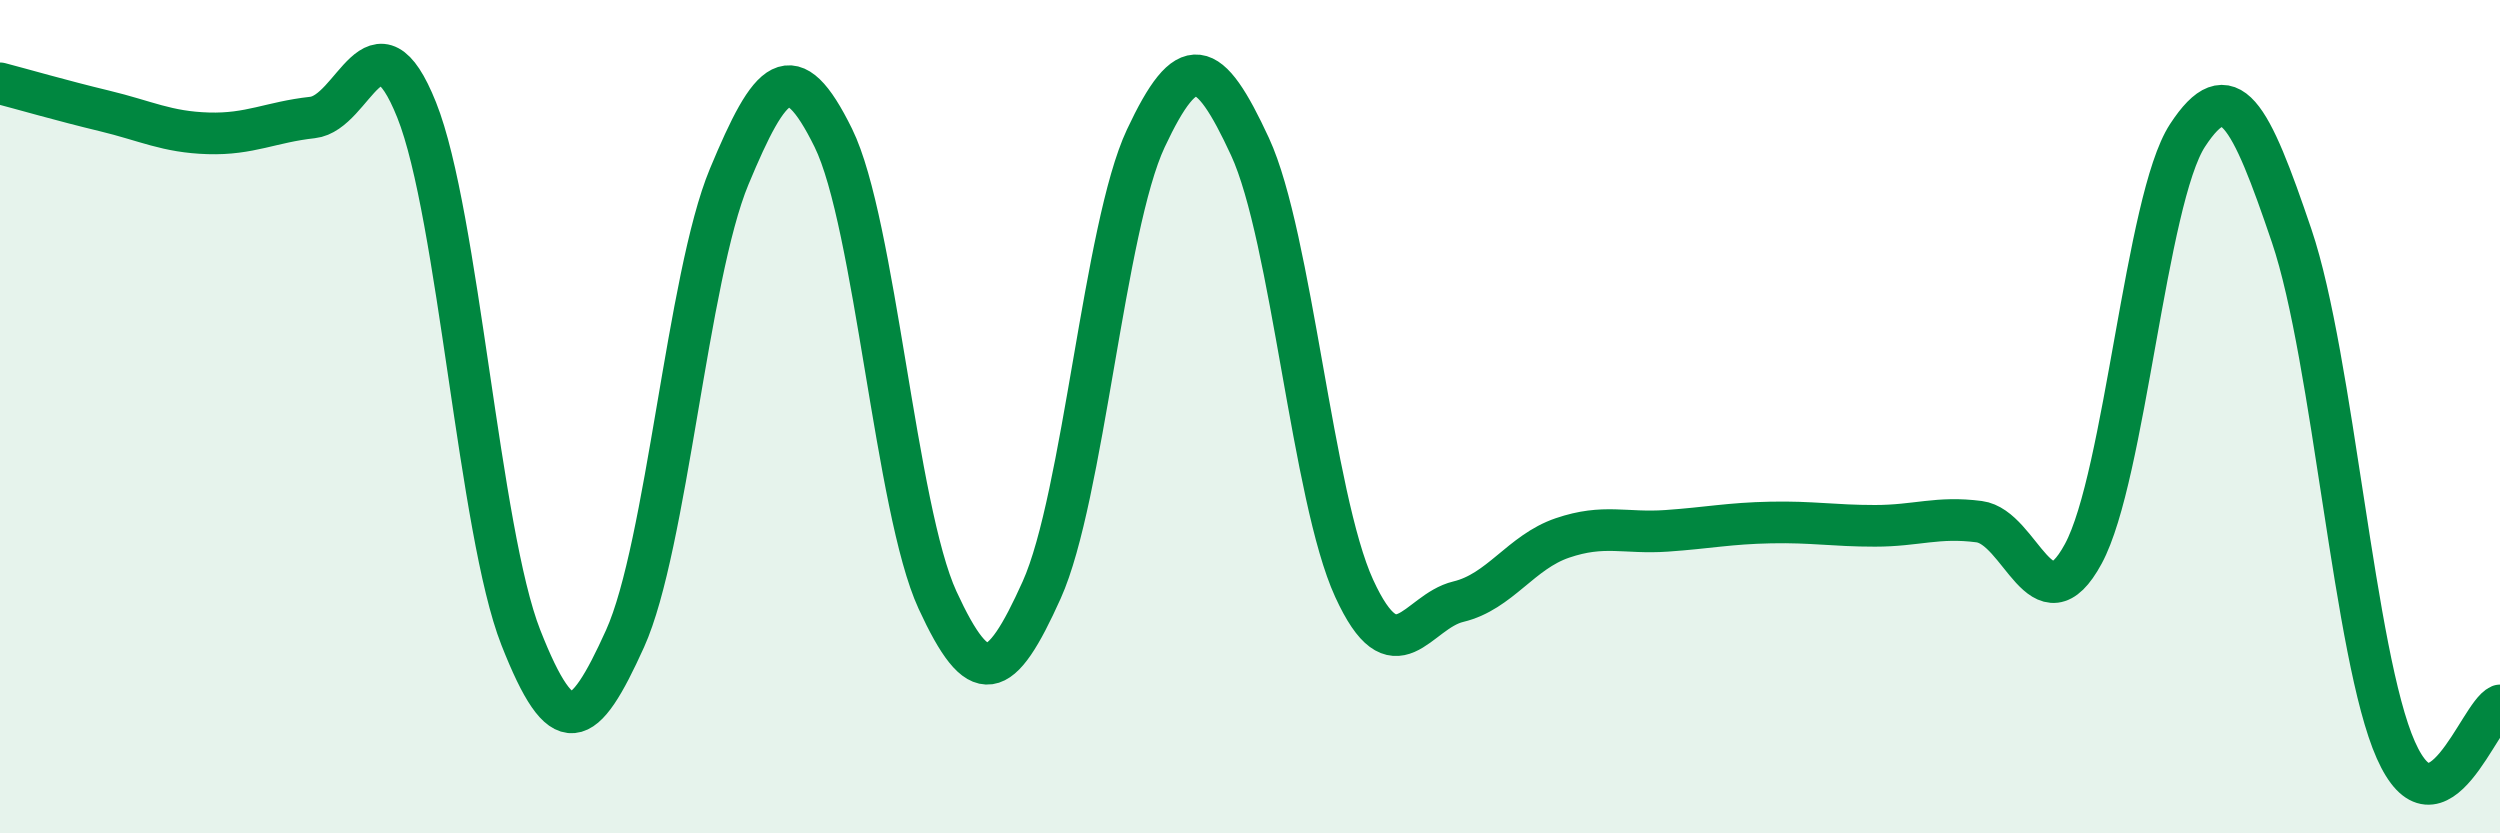
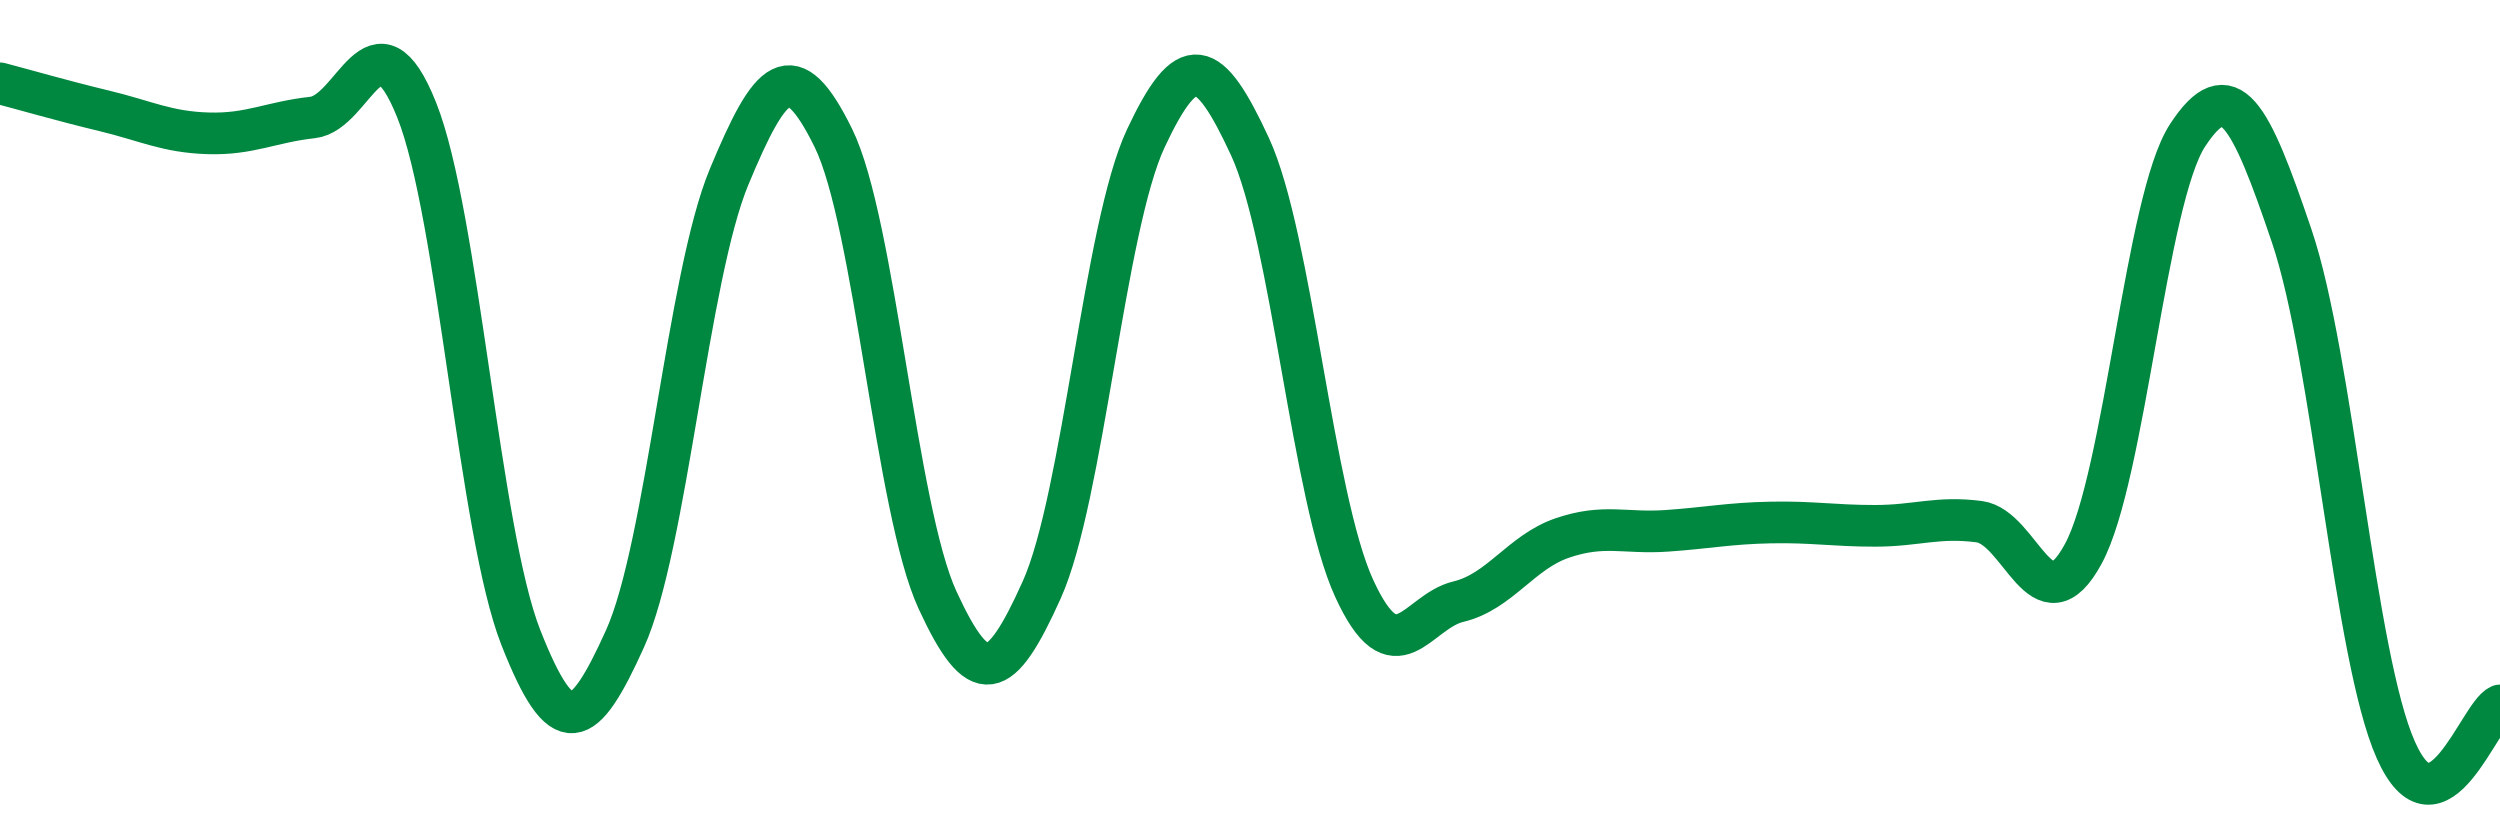
<svg xmlns="http://www.w3.org/2000/svg" width="60" height="20" viewBox="0 0 60 20">
-   <path d="M 0,2 C 0.5,2.13 1.5,2.42 2.5,2.66 C 3.5,2.9 4,3.17 5,3.2 C 6,3.23 6.5,2.93 7.5,2.82 C 8.5,2.71 9,0.14 10,2.64 C 11,5.14 11.5,12.76 12.5,15.3 C 13.5,17.84 14,17.54 15,15.33 C 16,13.12 16.5,6.64 17.5,4.24 C 18.5,1.84 19,1.28 20,3.31 C 21,5.34 21.5,12.23 22.5,14.4 C 23.5,16.57 24,16.38 25,14.16 C 26,11.94 26.5,5.45 27.5,3.32 C 28.5,1.19 29,1.36 30,3.52 C 31,5.68 31.5,11.94 32.5,14.12 C 33.5,16.3 34,14.68 35,14.44 C 36,14.2 36.5,13.25 37.5,12.91 C 38.5,12.57 39,12.81 40,12.74 C 41,12.67 41.5,12.56 42.5,12.54 C 43.5,12.52 44,12.62 45,12.62 C 46,12.62 46.5,12.39 47.5,12.52 C 48.5,12.65 49,15.14 50,13.29 C 51,11.44 51.5,4.78 52.5,3.25 C 53.5,1.72 54,2.71 55,5.66 C 56,8.61 56.5,15.75 57.5,18 C 58.5,20.25 59.5,17.14 60,16.93L60 20L0 20Z" fill="#008740" opacity="0.1" stroke-linecap="round" stroke-linejoin="round" />
  <path d="M 0,2 C 0.5,2.13 1.5,2.42 2.5,2.66 C 3.5,2.9 4,3.17 5,3.2 C 6,3.23 6.5,2.93 7.5,2.82 C 8.5,2.71 9,0.14 10,2.64 C 11,5.14 11.5,12.76 12.5,15.3 C 13.5,17.84 14,17.54 15,15.33 C 16,13.12 16.5,6.64 17.5,4.24 C 18.5,1.84 19,1.28 20,3.31 C 21,5.34 21.5,12.23 22.5,14.4 C 23.5,16.57 24,16.38 25,14.16 C 26,11.94 26.5,5.45 27.5,3.32 C 28.5,1.19 29,1.36 30,3.52 C 31,5.68 31.5,11.94 32.5,14.12 C 33.5,16.3 34,14.68 35,14.44 C 36,14.2 36.5,13.25 37.5,12.91 C 38.5,12.57 39,12.81 40,12.74 C 41,12.67 41.5,12.56 42.5,12.54 C 43.5,12.52 44,12.62 45,12.62 C 46,12.62 46.5,12.39 47.5,12.52 C 48.5,12.65 49,15.14 50,13.29 C 51,11.44 51.5,4.78 52.5,3.25 C 53.5,1.72 54,2.71 55,5.66 C 56,8.61 56.5,15.75 57.5,18 C 58.5,20.25 59.5,17.14 60,16.93" stroke="#008740" stroke-width="1" fill="none" stroke-linecap="round" stroke-linejoin="round" />
</svg>